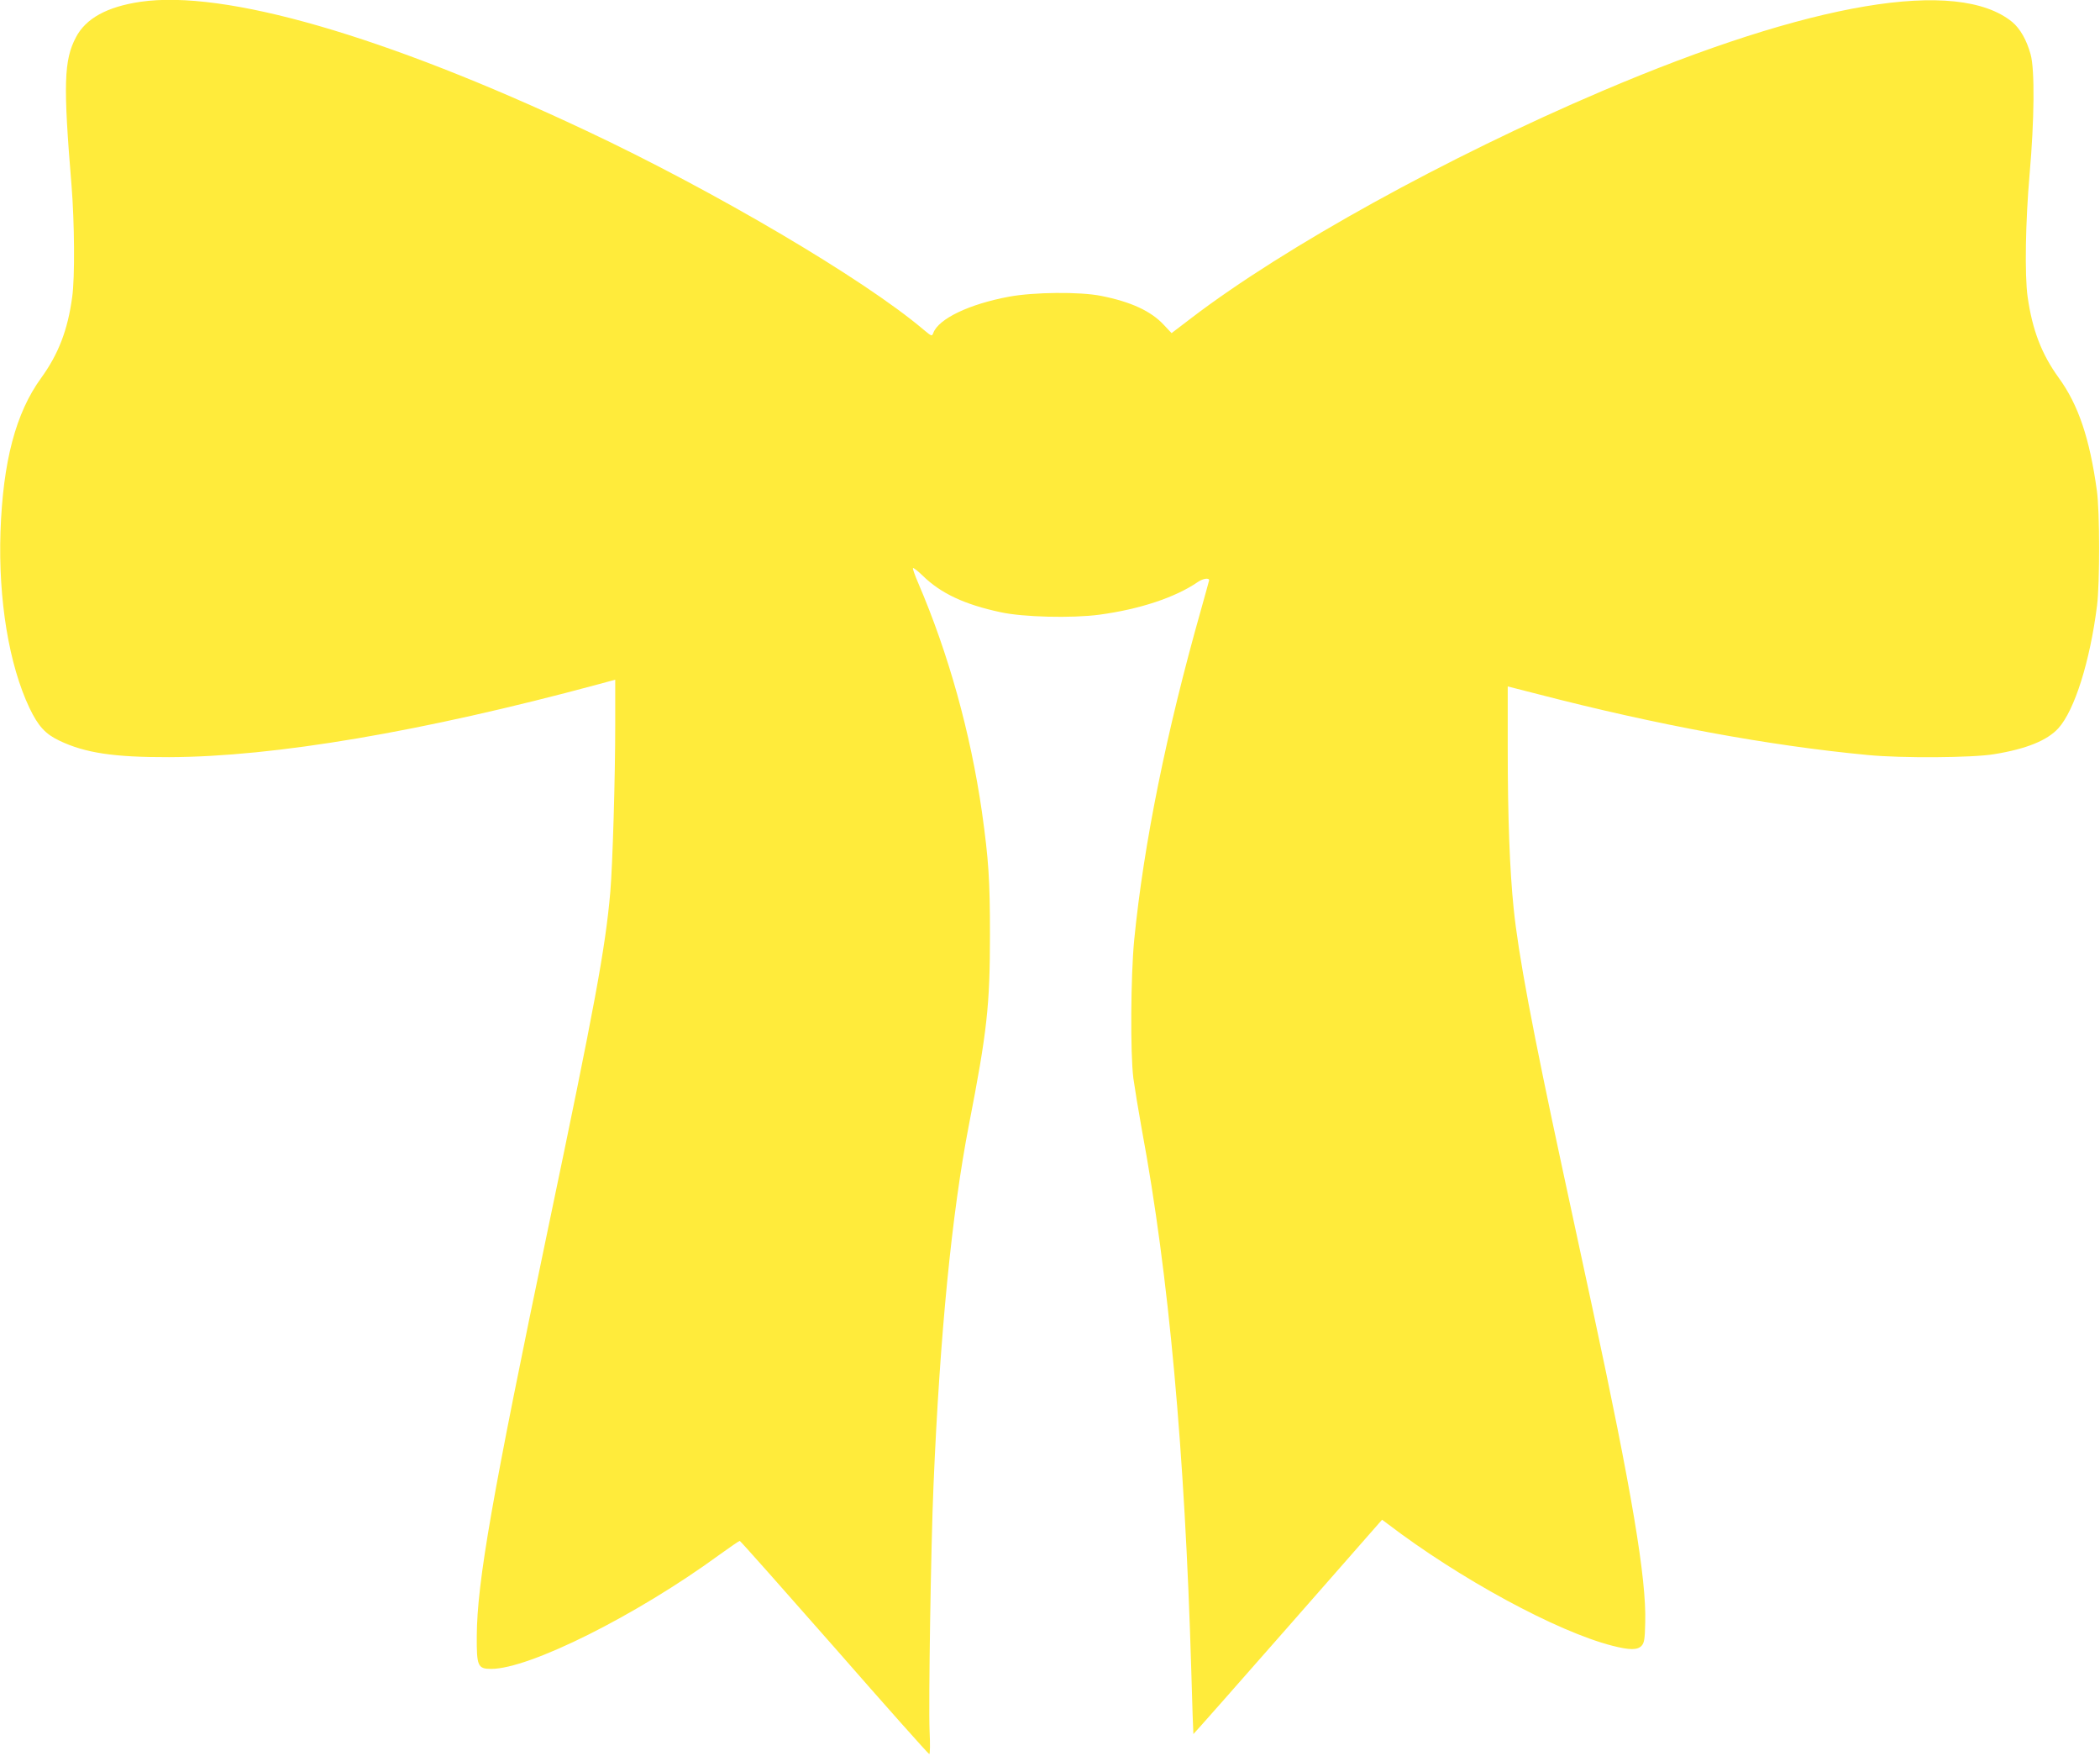
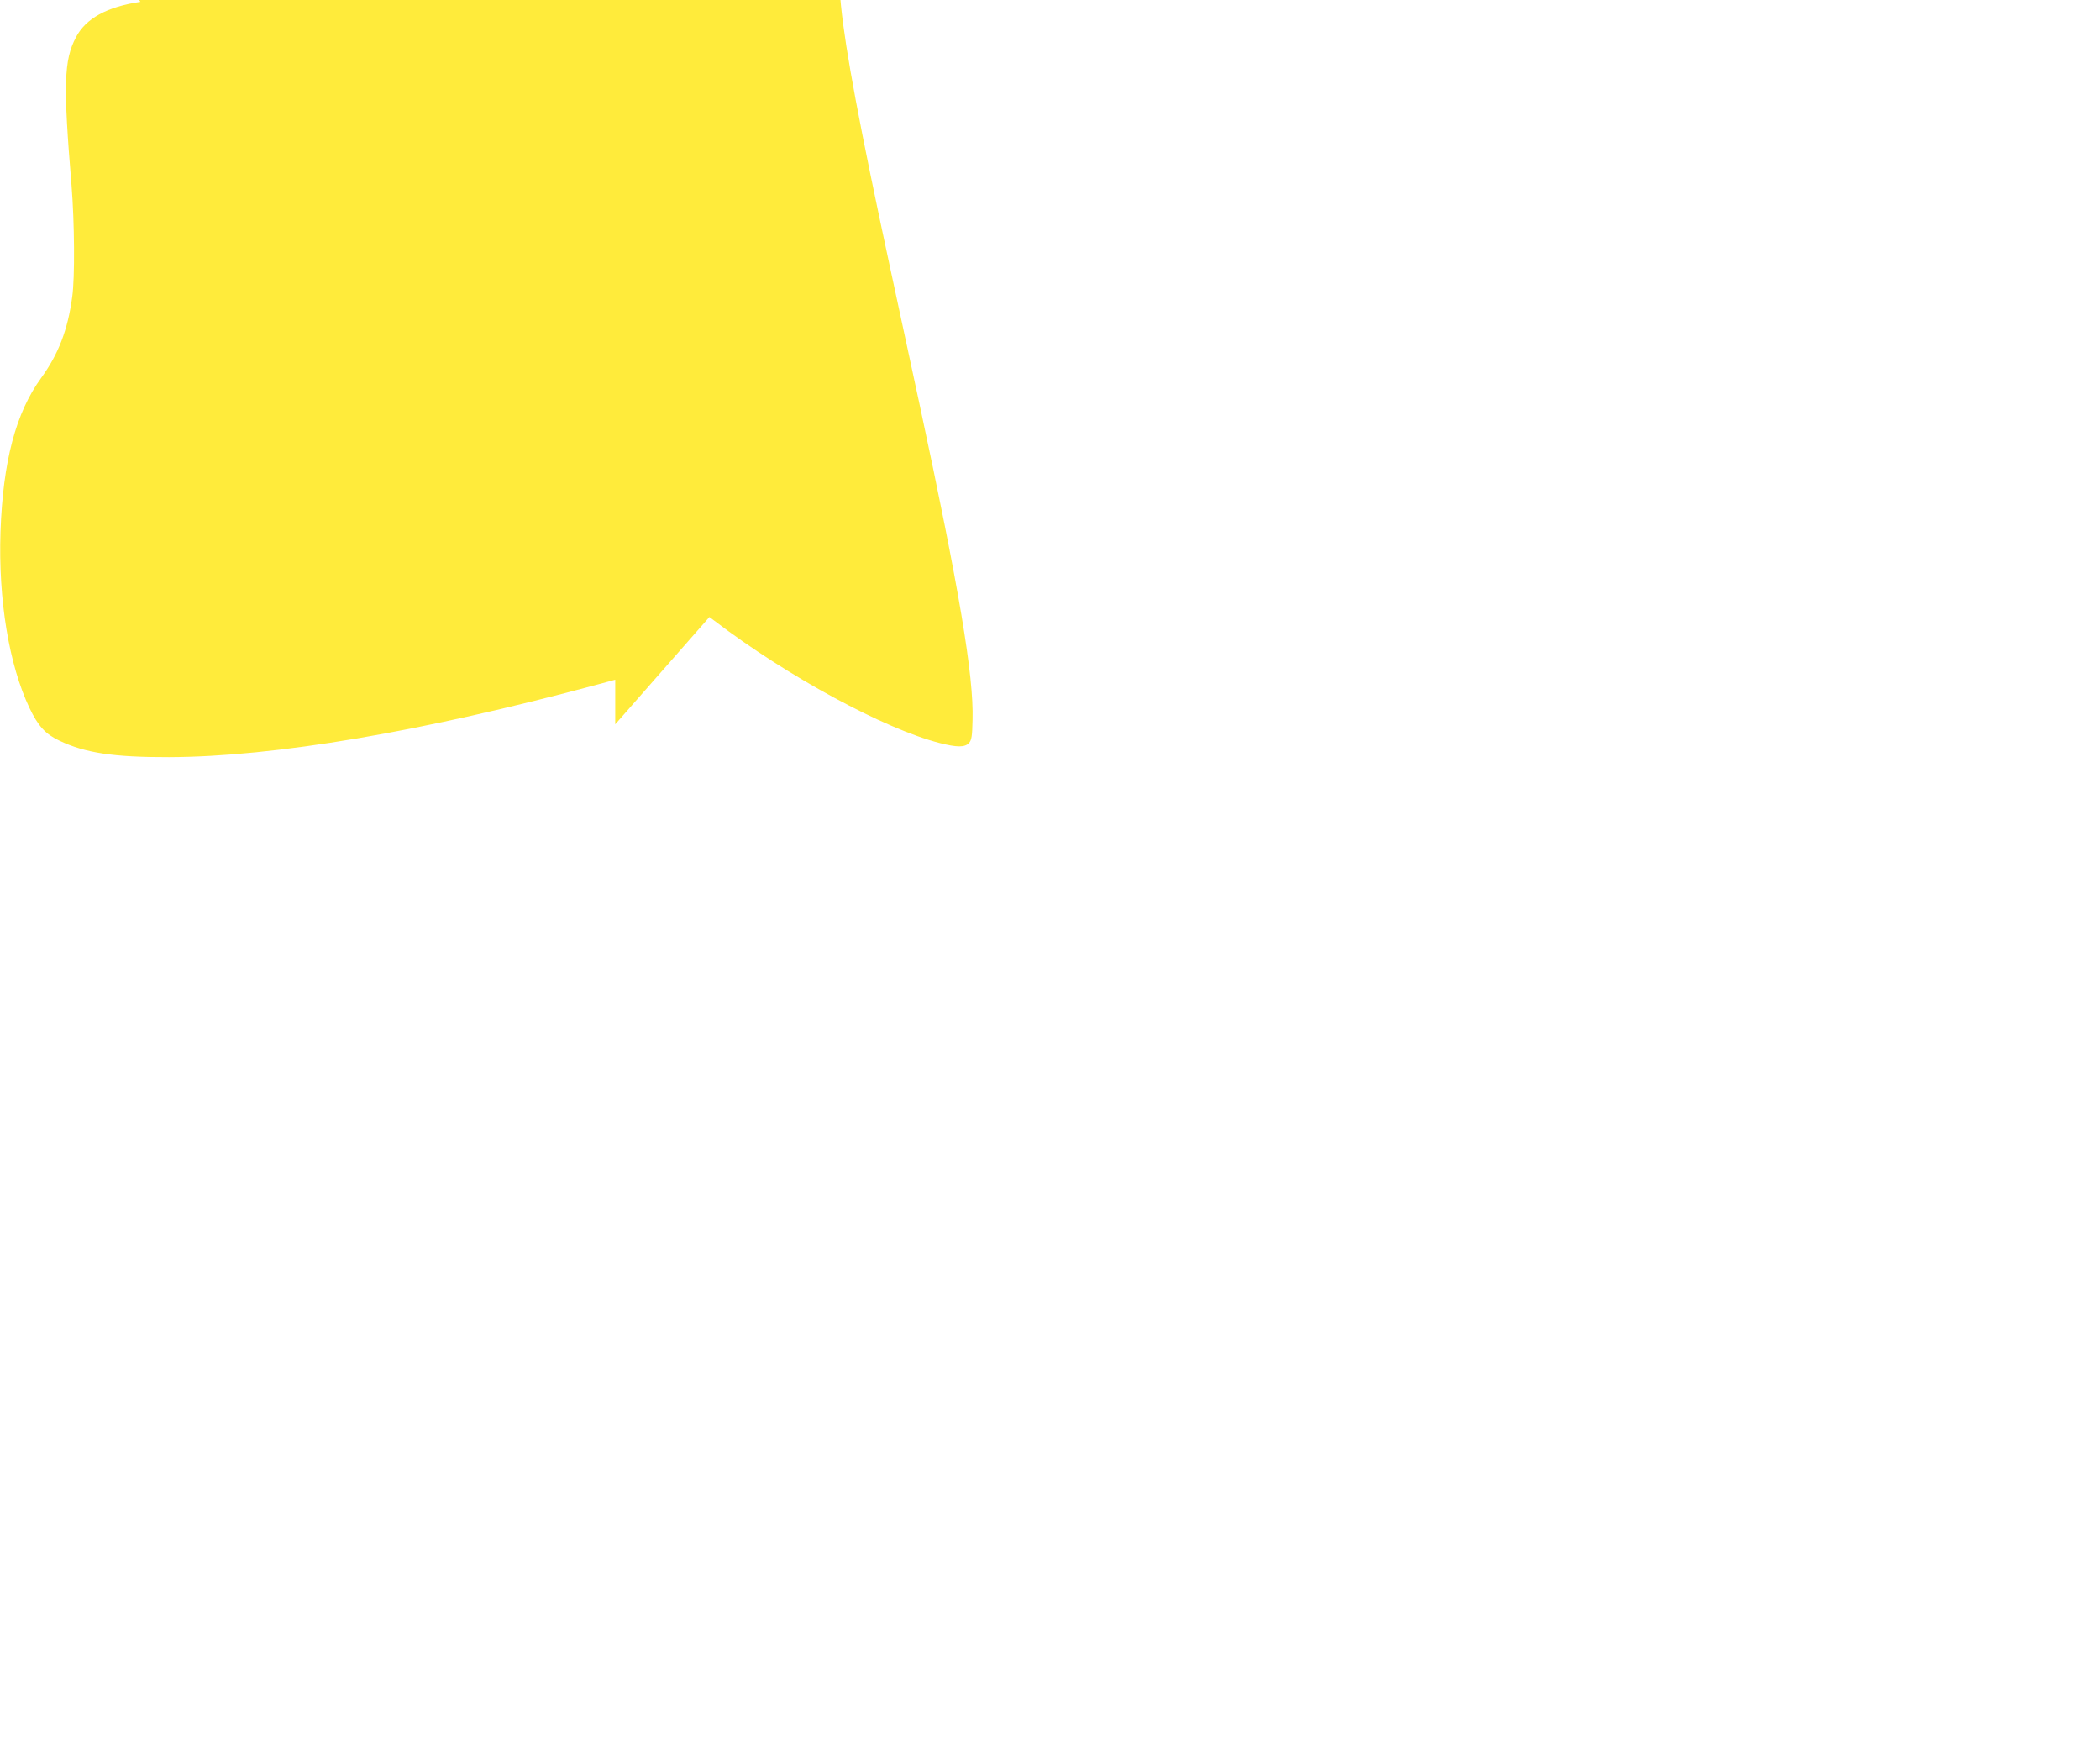
<svg xmlns="http://www.w3.org/2000/svg" version="1.0" width="1280pt" height="1070pt" viewBox="0 0 1280 1070" preserveAspectRatio="xMidYMid meet">
  <g transform="translate(0,1070) scale(0.1,-0.1)" fill="#ffeb3b" stroke="none">
-     <path d="M856 10689 c-203 -30 -333 -101 -393 -216 -74 -140 -78 -288 -27 -903 18 -223 21 -563 4 -680 -27 -201 -84 -348 -189 -493 -155 -213 -233 -509 -248 -937 -14 -415 52 -812 177 -1075 53 -110 96 -158 183 -199 155 -74 330 -101 667 -100 643 2 1545 155 2613 443 l107 29 0 -272 c0 -328 -16 -857 -30 -1021 -30 -345 -96 -699 -377 -2040 -344 -1645 -435 -2166 -437 -2495 -1 -183 6 -200 88 -200 233 0 885 326 1389 694 65 47 122 86 126 86 4 0 263 -292 577 -649 313 -358 573 -650 578 -650 5 -1 6 60 2 142 -7 157 8 1128 24 1497 39 922 112 1658 215 2191 112 575 129 732 129 1164 0 334 -8 455 -49 748 -70 484 -204 965 -389 1396 -20 46 -34 86 -31 89 3 3 29 -17 58 -45 111 -109 256 -177 477 -224 138 -30 433 -37 600 -15 246 33 464 105 602 200 31 21 68 26 68 10 0 -2 -23 -84 -50 -181 -210 -741 -349 -1425 -407 -2013 -21 -220 -24 -687 -5 -840 8 -58 31 -199 52 -315 164 -881 262 -1965 301 -3290 6 -214 12 -391 13 -392 1 -1 260 292 576 652 l574 654 31 -23 c443 -338 1036 -659 1373 -745 105 -27 153 -27 178 0 16 18 20 40 22 141 8 268 -82 800 -322 1918 -47 217 -128 595 -181 840 -186 863 -271 1318 -299 1595 -24 233 -36 555 -36 971 l0 381 188 -48 c722 -187 1404 -313 2007 -370 207 -20 637 -17 769 5 198 32 325 84 393 159 98 109 192 406 235 747 17 137 17 573 -1 700 -44 319 -113 523 -232 687 -105 145 -161 291 -190 493 -19 134 -13 463 12 750 29 329 32 637 6 729 -24 87 -64 157 -112 197 -333 272 -1226 122 -2500 -421 -946 -403 -1936 -950 -2502 -1382 l-122 -93 -47 50 c-79 85 -201 141 -383 177 -130 26 -410 23 -561 -5 -242 -45 -428 -134 -461 -220 -9 -23 -9 -23 -62 21 -364 308 -1274 844 -2057 1212 -1228 578 -2202 859 -2714 784z" />
+     <path d="M856 10689 c-203 -30 -333 -101 -393 -216 -74 -140 -78 -288 -27 -903 18 -223 21 -563 4 -680 -27 -201 -84 -348 -189 -493 -155 -213 -233 -509 -248 -937 -14 -415 52 -812 177 -1075 53 -110 96 -158 183 -199 155 -74 330 -101 667 -100 643 2 1545 155 2613 443 l107 29 0 -272 l574 654 31 -23 c443 -338 1036 -659 1373 -745 105 -27 153 -27 178 0 16 18 20 40 22 141 8 268 -82 800 -322 1918 -47 217 -128 595 -181 840 -186 863 -271 1318 -299 1595 -24 233 -36 555 -36 971 l0 381 188 -48 c722 -187 1404 -313 2007 -370 207 -20 637 -17 769 5 198 32 325 84 393 159 98 109 192 406 235 747 17 137 17 573 -1 700 -44 319 -113 523 -232 687 -105 145 -161 291 -190 493 -19 134 -13 463 12 750 29 329 32 637 6 729 -24 87 -64 157 -112 197 -333 272 -1226 122 -2500 -421 -946 -403 -1936 -950 -2502 -1382 l-122 -93 -47 50 c-79 85 -201 141 -383 177 -130 26 -410 23 -561 -5 -242 -45 -428 -134 -461 -220 -9 -23 -9 -23 -62 21 -364 308 -1274 844 -2057 1212 -1228 578 -2202 859 -2714 784z" />
  </g>
</svg>